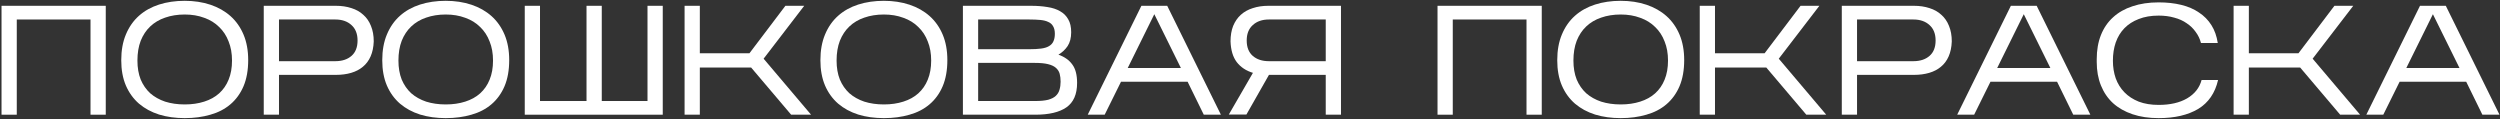
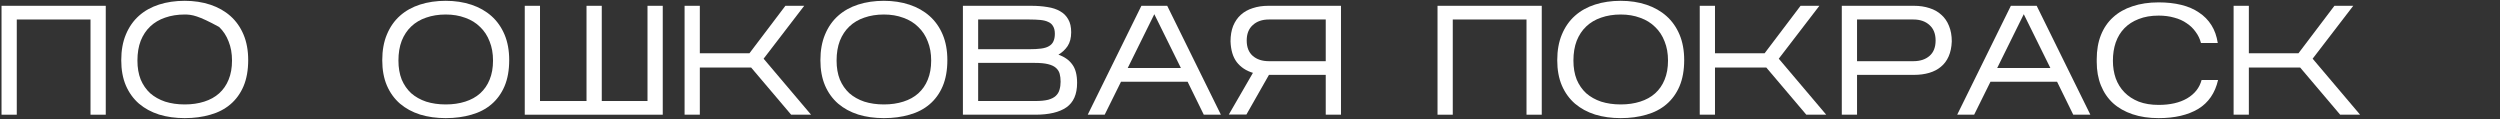
<svg xmlns="http://www.w3.org/2000/svg" width="1068" height="51" viewBox="0 0 1068 51" fill="none">
  <rect x="0" y="0" width="1068" height="51" fill="#333333" stroke="none" />
  <path d="M7.165 8.327V49H0.652V2.478H45.18V49H38.667V8.327H7.165Z" fill="white" />
-   <path d="M106.029 25.673C106.029 29.97 105.364 33.692 104.035 36.838C102.706 39.939 100.845 42.509 98.453 44.547C96.06 46.585 93.202 48.07 89.879 49C86.556 49.975 82.901 50.462 78.913 50.462C74.926 50.462 71.27 49.953 67.948 48.934C64.624 47.87 61.767 46.319 59.374 44.281C56.982 42.199 55.121 39.629 53.791 36.572C52.462 33.471 51.798 29.86 51.798 25.739C51.798 21.53 52.462 17.852 53.791 14.707C55.121 11.517 56.982 8.858 59.374 6.731C61.767 4.605 64.624 3.01 67.948 1.946C71.27 0.883 74.926 0.351 78.913 0.351C82.901 0.351 86.556 0.905 89.879 2.013C93.202 3.12 96.06 4.738 98.453 6.864C100.845 8.991 102.706 11.627 104.035 14.773C105.364 17.919 106.029 21.552 106.029 25.673ZM58.71 25.872C58.71 28.929 59.175 31.632 60.105 33.98C61.08 36.284 62.431 38.233 64.159 39.829C65.932 41.379 68.058 42.576 70.54 43.417C73.065 44.215 75.856 44.614 78.913 44.614C81.971 44.614 84.74 44.215 87.221 43.417C89.746 42.62 91.873 41.446 93.601 39.895C95.373 38.3 96.725 36.35 97.655 34.047C98.63 31.698 99.117 28.973 99.117 25.872C99.117 22.815 98.63 20.09 97.655 17.697C96.725 15.261 95.373 13.2 93.601 11.517C91.873 9.789 89.746 8.482 87.221 7.595C84.74 6.665 81.971 6.2 78.913 6.2C75.856 6.2 73.065 6.643 70.54 7.529C68.058 8.371 65.932 9.634 64.159 11.317C62.431 12.957 61.08 14.995 60.105 17.431C59.175 19.868 58.71 22.682 58.71 25.872Z" fill="white" />
-   <path d="M119.187 31.986V49H112.674V2.478H143.511C145.948 2.478 148.163 2.81 150.157 3.475C152.151 4.095 153.834 5.048 155.208 6.333C156.626 7.573 157.711 9.146 158.464 11.051C159.262 12.957 159.661 15.172 159.661 17.697C159.572 20.134 159.129 22.261 158.332 24.078C157.534 25.894 156.426 27.378 155.009 28.53C153.635 29.682 151.974 30.546 150.024 31.122C148.075 31.698 145.904 31.986 143.511 31.986H119.187ZM119.187 26.138H143.245C146.125 26.138 148.429 25.385 150.157 23.878C151.885 22.372 152.749 20.179 152.749 17.299C152.749 14.463 151.885 12.27 150.157 10.719C148.429 9.124 146.125 8.327 143.245 8.327H119.187V26.138Z" fill="white" />
+   <path d="M106.029 25.673C106.029 29.97 105.364 33.692 104.035 36.838C102.706 39.939 100.845 42.509 98.453 44.547C96.06 46.585 93.202 48.07 89.879 49C86.556 49.975 82.901 50.462 78.913 50.462C74.926 50.462 71.27 49.953 67.948 48.934C64.624 47.87 61.767 46.319 59.374 44.281C56.982 42.199 55.121 39.629 53.791 36.572C52.462 33.471 51.798 29.86 51.798 25.739C51.798 21.53 52.462 17.852 53.791 14.707C55.121 11.517 56.982 8.858 59.374 6.731C61.767 4.605 64.624 3.01 67.948 1.946C71.27 0.883 74.926 0.351 78.913 0.351C82.901 0.351 86.556 0.905 89.879 2.013C93.202 3.12 96.06 4.738 98.453 6.864C100.845 8.991 102.706 11.627 104.035 14.773C105.364 17.919 106.029 21.552 106.029 25.673ZM58.71 25.872C58.71 28.929 59.175 31.632 60.105 33.98C61.08 36.284 62.431 38.233 64.159 39.829C65.932 41.379 68.058 42.576 70.54 43.417C73.065 44.215 75.856 44.614 78.913 44.614C81.971 44.614 84.74 44.215 87.221 43.417C89.746 42.62 91.873 41.446 93.601 39.895C95.373 38.3 96.725 36.35 97.655 34.047C98.63 31.698 99.117 28.973 99.117 25.872C99.117 22.815 98.63 20.09 97.655 17.697C96.725 15.261 95.373 13.2 93.601 11.517C84.74 6.665 81.971 6.2 78.913 6.2C75.856 6.2 73.065 6.643 70.54 7.529C68.058 8.371 65.932 9.634 64.159 11.317C62.431 12.957 61.08 14.995 60.105 17.431C59.175 19.868 58.71 22.682 58.71 25.872Z" fill="white" />
  <path d="M217.531 25.673C217.531 29.97 216.867 33.692 215.538 36.838C214.208 39.939 212.347 42.509 209.955 44.547C207.562 46.585 204.705 48.07 201.382 49C198.059 49.975 194.403 50.462 190.416 50.462C186.428 50.462 182.773 49.953 179.45 48.934C176.127 47.87 173.269 46.319 170.876 44.281C168.484 42.199 166.623 39.629 165.294 36.572C163.965 33.471 163.3 29.86 163.3 25.739C163.3 21.53 163.965 17.852 165.294 14.707C166.623 11.517 168.484 8.858 170.876 6.731C173.269 4.605 176.127 3.01 179.45 1.946C182.773 0.883 186.428 0.351 190.416 0.351C194.403 0.351 198.059 0.905 201.382 2.013C204.705 3.12 207.562 4.738 209.955 6.864C212.347 8.991 214.208 11.627 215.538 14.773C216.867 17.919 217.531 21.552 217.531 25.673ZM170.212 25.872C170.212 28.929 170.677 31.632 171.607 33.98C172.582 36.284 173.934 38.233 175.662 39.829C177.434 41.379 179.561 42.576 182.042 43.417C184.567 44.215 187.358 44.614 190.416 44.614C193.473 44.614 196.242 44.215 198.723 43.417C201.249 42.62 203.375 41.446 205.103 39.895C206.876 38.3 208.227 36.35 209.157 34.047C210.132 31.698 210.619 28.973 210.619 25.872C210.619 22.815 210.132 20.09 209.157 17.697C208.227 15.261 206.876 13.2 205.103 11.517C203.375 9.789 201.249 8.482 198.723 7.595C196.242 6.665 193.473 6.2 190.416 6.2C187.358 6.2 184.567 6.643 182.042 7.529C179.561 8.371 177.434 9.634 175.662 11.317C173.934 12.957 172.582 14.995 171.607 17.431C170.677 19.868 170.212 22.682 170.212 25.872Z" fill="white" />
  <path d="M283.126 2.478V49H224.176V2.478H230.689V43.152H250.56V2.478H257.073V43.152H276.613V2.478H283.126Z" fill="white" />
  <path d="M298.966 28.863V49H292.453V2.478H298.966V22.748H320.167L335.519 2.478H343.561L326.215 25.074L346.485 49H337.978L320.898 28.863H298.966Z" fill="white" />
  <path d="M404.71 25.673C404.71 29.97 404.045 33.692 402.716 36.838C401.387 39.939 399.526 42.509 397.133 44.547C394.741 46.585 391.883 48.07 388.56 49C385.237 49.975 381.582 50.462 377.594 50.462C373.606 50.462 369.951 49.953 366.628 48.934C363.305 47.87 360.447 46.319 358.055 44.281C355.662 42.199 353.801 39.629 352.472 36.572C351.143 33.471 350.478 29.86 350.478 25.739C350.478 21.53 351.143 17.852 352.472 14.707C353.801 11.517 355.662 8.858 358.055 6.731C360.447 4.605 363.305 3.01 366.628 1.946C369.951 0.883 373.606 0.351 377.594 0.351C381.582 0.351 385.237 0.905 388.56 2.013C391.883 3.12 394.741 4.738 397.133 6.864C399.526 8.991 401.387 11.627 402.716 14.773C404.045 17.919 404.71 21.552 404.71 25.673ZM357.39 25.872C357.39 28.929 357.855 31.632 358.786 33.98C359.761 36.284 361.112 38.233 362.84 39.829C364.612 41.379 366.739 42.576 369.22 43.417C371.746 44.215 374.537 44.614 377.594 44.614C380.651 44.614 383.42 44.215 385.901 43.417C388.427 42.62 390.554 41.446 392.282 39.895C394.054 38.3 395.405 36.35 396.336 34.047C397.31 31.698 397.798 28.973 397.798 25.872C397.798 22.815 397.31 20.09 396.336 17.697C395.405 15.261 394.054 13.2 392.282 11.517C390.554 9.789 388.427 8.482 385.901 7.595C383.42 6.665 380.651 6.2 377.594 6.2C374.537 6.2 371.746 6.643 369.22 7.529C366.739 8.371 364.612 9.634 362.84 11.317C361.112 12.957 359.761 14.995 358.786 17.431C357.855 19.868 357.39 22.682 357.39 25.872Z" fill="white" />
  <path d="M460.136 35.442C460.136 40.272 458.607 43.75 455.55 45.876C452.537 47.959 448.107 49 442.258 49H411.354V2.478H440.397C443.011 2.478 445.359 2.655 447.442 3.01C449.569 3.32 451.385 3.918 452.892 4.804C454.398 5.646 455.55 6.798 456.348 8.26C457.189 9.678 457.61 11.517 457.61 13.776C457.61 16.169 457.101 18.14 456.082 19.691C455.063 21.198 453.756 22.416 452.161 23.346C454.775 24.277 456.746 25.673 458.076 27.534C459.449 29.35 460.136 31.986 460.136 35.442ZM417.867 21.02H439.799C441.704 21.02 443.344 20.932 444.717 20.755C446.091 20.577 447.198 20.245 448.04 19.758C448.926 19.27 449.569 18.606 449.967 17.764C450.41 16.878 450.632 15.77 450.632 14.441C450.632 13.112 450.388 12.048 449.901 11.251C449.458 10.409 448.771 9.789 447.841 9.39C446.955 8.947 445.825 8.659 444.451 8.526C443.078 8.393 441.483 8.327 439.666 8.327H417.867V21.02ZM417.867 43.152H442.258C444.518 43.152 446.356 42.974 447.774 42.62C449.192 42.221 450.278 41.667 451.031 40.958C451.828 40.205 452.36 39.319 452.626 38.3C452.936 37.281 453.091 36.151 453.091 34.91C453.091 33.626 452.958 32.496 452.692 31.521C452.426 30.546 451.895 29.704 451.097 28.996C450.3 28.287 449.17 27.755 447.708 27.401C446.29 27.046 444.407 26.869 442.059 26.869H417.867V43.152Z" fill="white" />
  <path d="M478.898 34.91L471.919 49H464.675L487.604 2.478H498.636L521.565 49H514.254L507.343 34.91H478.898ZM481.756 29.062H504.485L493.12 6.067L481.756 29.062Z" fill="white" />
  <path d="M572.869 2.478V49H566.356V31.986H542.098L532.461 48.934H524.951L535.253 31.122C532.328 30.236 530.024 28.708 528.341 26.537C526.701 24.366 525.815 21.419 525.682 17.697C525.682 15.172 526.059 12.957 526.812 11.051C527.61 9.146 528.695 7.573 530.069 6.333C531.487 5.048 533.192 4.095 535.186 3.475C537.18 2.81 539.395 2.478 541.832 2.478H572.869ZM532.594 17.299C532.594 20.179 533.458 22.372 535.186 23.878C536.914 25.385 539.218 26.138 542.098 26.138H566.356V8.327H542.098C539.218 8.327 536.914 9.124 535.186 10.719C533.458 12.27 532.594 14.463 532.594 17.299Z" fill="white" />
  <path d="M620.622 8.327V49H614.109V2.478H658.637V49H652.124V8.327H620.622Z" fill="white" />
  <path d="M719.486 25.673C719.486 29.97 718.821 33.692 717.492 36.838C716.163 39.939 714.302 42.509 711.91 44.547C709.517 46.585 706.659 48.07 703.336 49C700.013 49.975 696.358 50.462 692.37 50.462C688.383 50.462 684.727 49.953 681.404 48.934C678.081 47.87 675.224 46.319 672.831 44.281C670.439 42.199 668.578 39.629 667.248 36.572C665.919 33.471 665.255 29.86 665.255 25.739C665.255 21.53 665.919 17.852 667.248 14.707C668.578 11.517 670.439 8.858 672.831 6.731C675.224 4.605 678.081 3.01 681.404 1.946C684.727 0.883 688.383 0.351 692.37 0.351C696.358 0.351 700.013 0.905 703.336 2.013C706.659 3.12 709.517 4.738 711.91 6.864C714.302 8.991 716.163 11.627 717.492 14.773C718.821 17.919 719.486 21.552 719.486 25.673ZM672.167 25.872C672.167 28.929 672.632 31.632 673.562 33.98C674.537 36.284 675.888 38.233 677.616 39.829C679.389 41.379 681.515 42.576 683.996 43.417C686.522 44.215 689.313 44.614 692.37 44.614C695.428 44.614 698.197 44.215 700.678 43.417C703.203 42.62 705.33 41.446 707.058 39.895C708.83 38.3 710.182 36.35 711.112 34.047C712.087 31.698 712.574 28.973 712.574 25.872C712.574 22.815 712.087 20.09 711.112 17.697C710.182 15.261 708.83 13.2 707.058 11.517C705.33 9.789 703.203 8.482 700.678 7.595C698.197 6.665 695.428 6.2 692.37 6.2C689.313 6.2 686.522 6.643 683.996 7.529C681.515 8.371 679.389 9.634 677.616 11.317C675.888 12.957 674.537 14.995 673.562 17.431C672.632 19.868 672.167 22.682 672.167 25.872Z" fill="white" />
  <path d="M732.644 28.863V49H726.13V2.478H732.644V22.748H753.844L769.197 2.478H777.238L759.892 25.074L780.162 49H771.656L754.575 28.863H732.644Z" fill="white" />
  <path d="M793.327 31.986V49H786.814V2.478H817.652C820.089 2.478 822.304 2.81 824.298 3.475C826.291 4.095 827.975 5.048 829.349 6.333C830.766 7.573 831.852 9.146 832.605 11.051C833.403 12.957 833.801 15.172 833.801 17.697C833.713 20.134 833.27 22.261 832.472 24.078C831.675 25.894 830.567 27.378 829.149 28.53C827.776 29.682 826.114 30.546 824.165 31.122C822.215 31.698 820.044 31.986 817.652 31.986H793.327ZM793.327 26.138H817.386C820.266 26.138 822.57 25.385 824.298 23.878C826.026 22.372 826.89 20.179 826.89 17.299C826.89 14.463 826.026 12.27 824.298 10.719C822.57 9.124 820.266 8.327 817.386 8.327H793.327V26.138Z" fill="white" />
  <path d="M850.334 34.91L843.356 49H836.111L859.04 2.478H870.072L893.001 49H885.691L878.779 34.91H850.334ZM853.192 29.062H875.921L864.556 6.067L853.192 29.062Z" fill="white" />
  <path d="M947.562 34.179C946.277 39.762 943.441 43.883 939.055 46.541C934.669 49.155 929.042 50.462 922.174 50.462C918.009 50.462 914.287 49.908 911.009 48.801C907.73 47.693 904.961 46.12 902.701 44.082C900.442 42 898.714 39.474 897.517 36.506C896.321 33.537 895.723 30.192 895.723 26.47V25.274C895.723 21.419 896.321 17.985 897.517 14.973C898.714 11.96 900.442 9.434 902.701 7.396C904.961 5.314 907.73 3.741 911.009 2.677C914.287 1.57 918.009 1.016 922.174 1.016C925.719 1.016 928.931 1.37 931.811 2.079C934.735 2.788 937.26 3.874 939.387 5.336C941.558 6.754 943.33 8.548 944.704 10.719C946.077 12.89 946.986 15.438 947.429 18.362H940.251C939.808 16.634 939.055 15.061 937.992 13.643C936.972 12.181 935.688 10.941 934.137 9.922C932.63 8.858 930.858 8.061 928.82 7.529C926.826 6.953 924.611 6.665 922.174 6.665C918.94 6.665 916.104 7.152 913.667 8.127C911.23 9.058 909.192 10.365 907.553 12.048C905.914 13.732 904.673 15.77 903.831 18.163C903.034 20.511 902.635 23.103 902.635 25.938C902.635 28.641 903.034 31.145 903.831 33.448C904.673 35.752 905.914 37.746 907.553 39.43C909.192 41.114 911.23 42.443 913.667 43.417C916.104 44.348 918.94 44.813 922.174 44.813C927.092 44.813 931.146 43.883 934.336 42.022C937.571 40.117 939.631 37.502 940.517 34.179H947.562Z" fill="white" />
  <path d="M960.71 28.863V49H954.197V2.478H960.71V22.748H981.911L997.263 2.478H1005.31L987.959 25.074L1008.23 49H999.722L982.642 28.863H960.71Z" fill="white" />
-   <path d="M1025.12 34.91L1018.14 49H1010.89L1033.82 2.478H1044.85L1067.78 49H1060.47L1053.56 34.91H1025.12ZM1027.97 29.062H1050.7L1039.34 6.067L1027.97 29.062Z" fill="white" />
</svg>